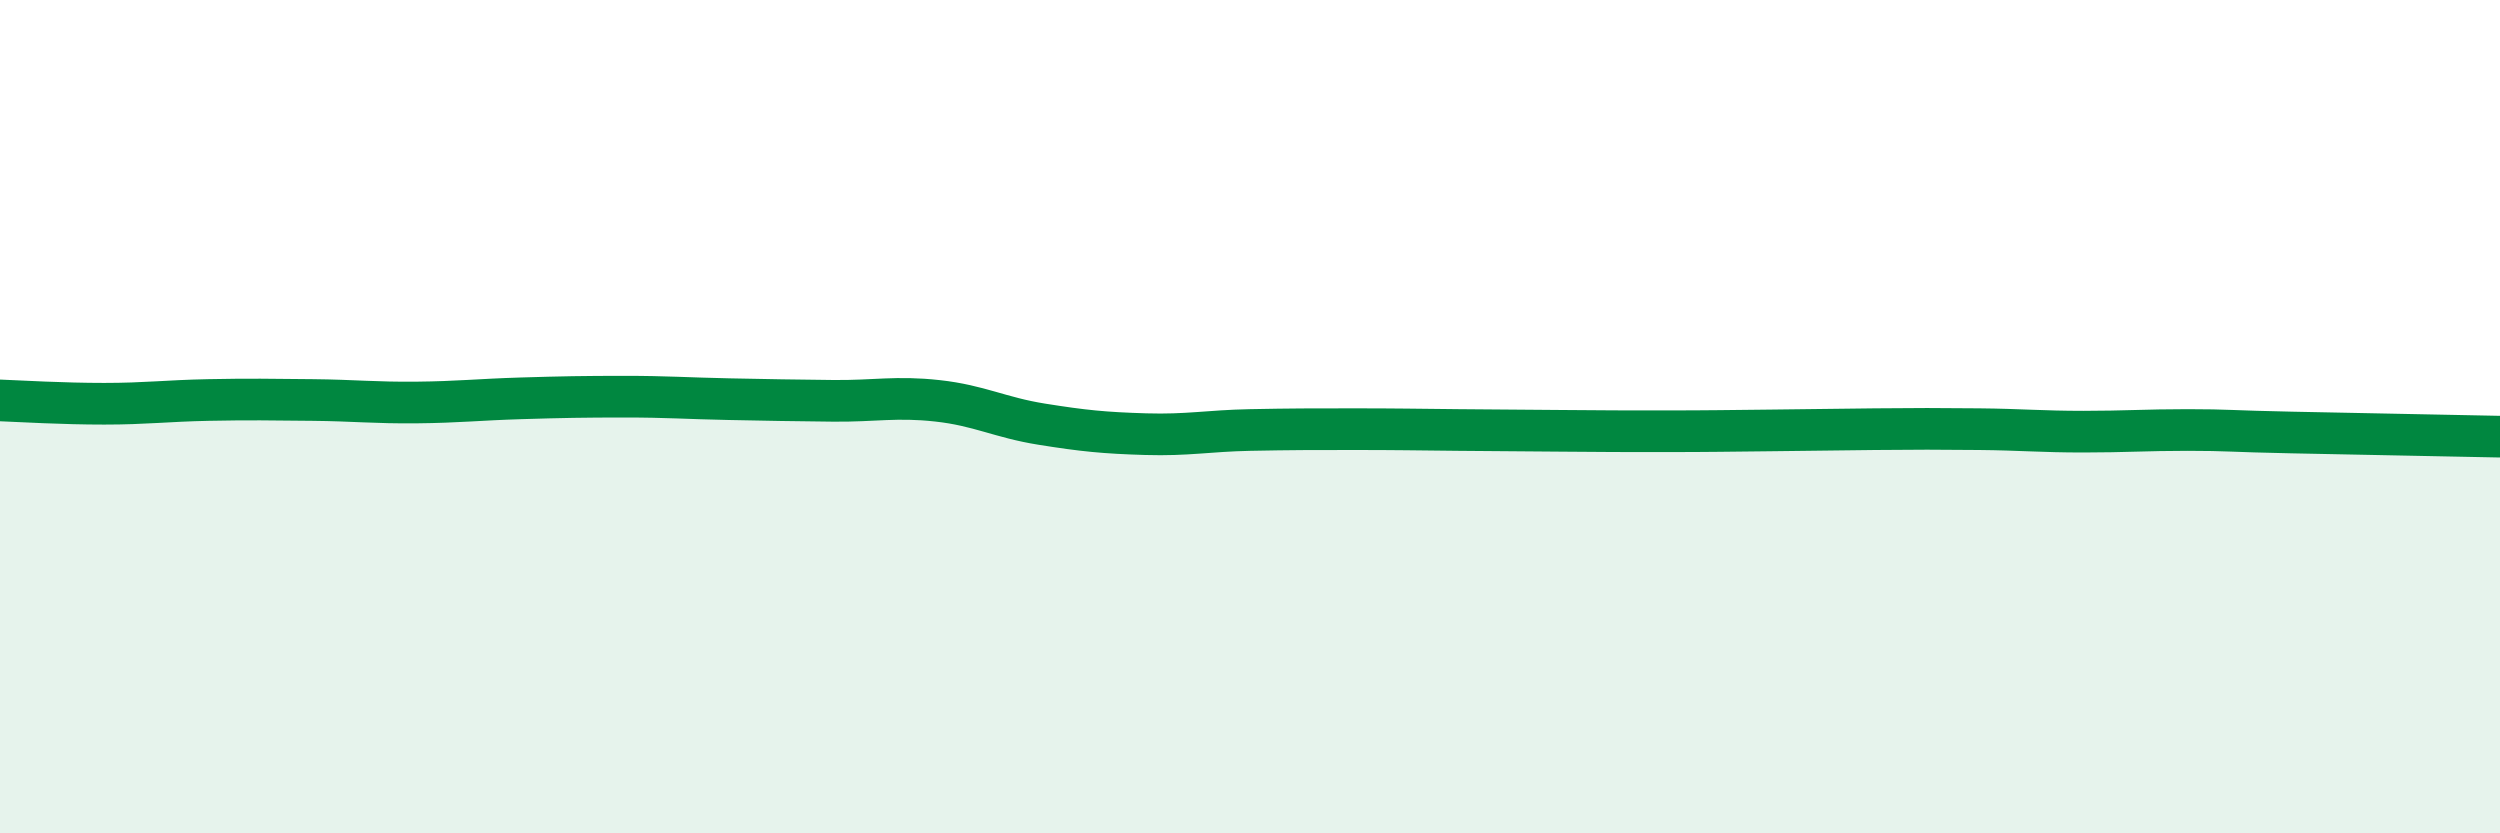
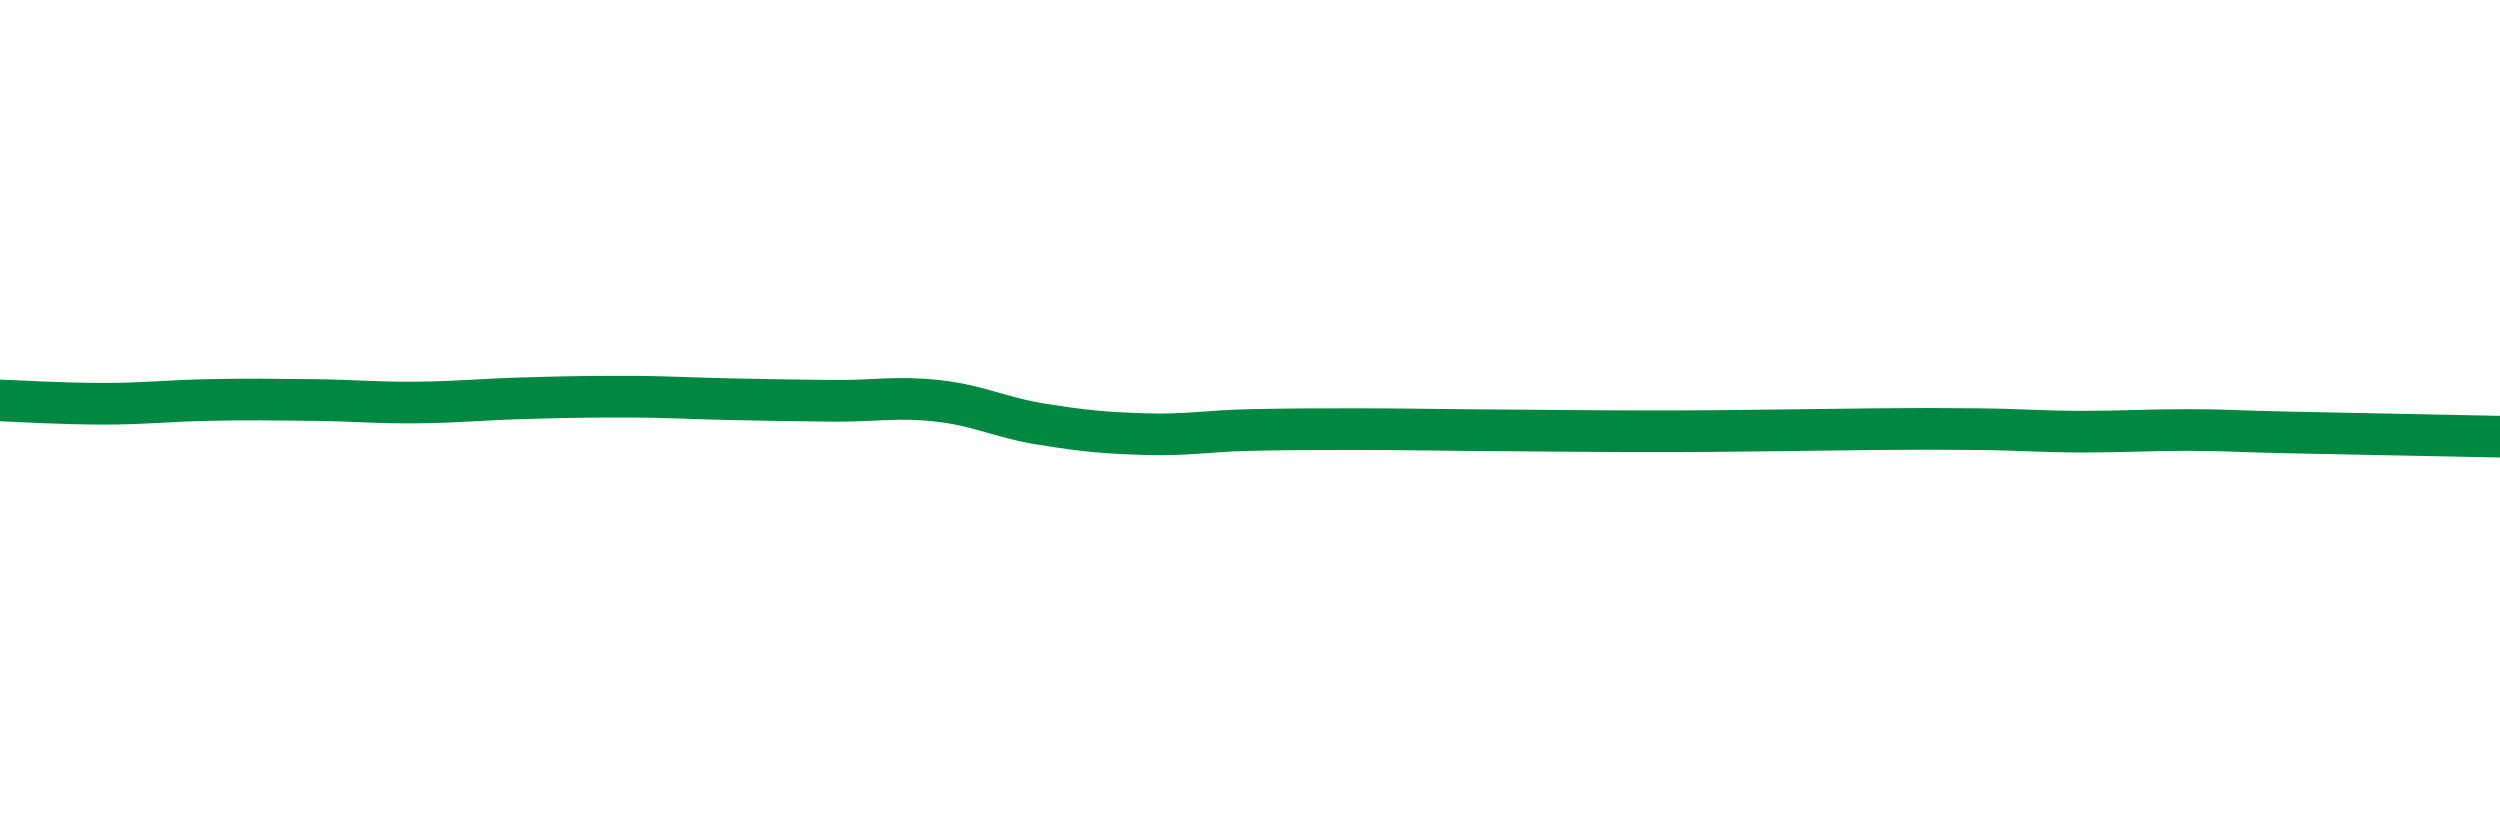
<svg xmlns="http://www.w3.org/2000/svg" width="60" height="20" viewBox="0 0 60 20">
-   <path d="M 0,9.61 C 0.5,9.63 1.5,9.69 2.5,9.69 C 3.5,9.69 4,9.62 5,9.6 C 6,9.58 6.5,9.59 7.5,9.6 C 8.5,9.61 9,9.67 10,9.66 C 11,9.65 11.5,9.59 12.5,9.56 C 13.5,9.53 14,9.52 15,9.52 C 16,9.52 16.5,9.56 17.5,9.58 C 18.5,9.6 19,9.61 20,9.62 C 21,9.63 21.5,9.51 22.5,9.62 C 23.5,9.73 24,10.02 25,10.18 C 26,10.34 26.5,10.39 27.5,10.42 C 28.5,10.45 29,10.34 30,10.32 C 31,10.3 31.5,10.3 32.5,10.3 C 33.5,10.3 34,10.31 35,10.32 C 36,10.33 36.5,10.33 37.5,10.34 C 38.5,10.35 39,10.35 40,10.35 C 41,10.35 41.5,10.34 42.5,10.33 C 43.5,10.32 44,10.31 45,10.3 C 46,10.29 46.5,10.29 47.5,10.3 C 48.5,10.31 49,10.36 50,10.36 C 51,10.36 51.5,10.32 52.5,10.32 C 53.5,10.32 53.5,10.35 55,10.38 C 56.5,10.41 59,10.46 60,10.48L60 20L0 20Z" fill="#008740" opacity="0.1" stroke-linecap="round" stroke-linejoin="round" />
  <path d="M 0,9.61 C 0.5,9.63 1.5,9.69 2.5,9.69 C 3.5,9.69 4,9.62 5,9.6 C 6,9.58 6.5,9.59 7.5,9.6 C 8.5,9.61 9,9.67 10,9.66 C 11,9.65 11.5,9.59 12.5,9.56 C 13.5,9.53 14,9.52 15,9.52 C 16,9.52 16.5,9.56 17.5,9.58 C 18.5,9.6 19,9.61 20,9.62 C 21,9.63 21.5,9.51 22.5,9.62 C 23.5,9.73 24,10.02 25,10.18 C 26,10.34 26.5,10.39 27.5,10.42 C 28.5,10.45 29,10.34 30,10.32 C 31,10.3 31.5,10.3 32.5,10.3 C 33.5,10.3 34,10.31 35,10.32 C 36,10.33 36.5,10.33 37.5,10.34 C 38.5,10.35 39,10.35 40,10.35 C 41,10.35 41.5,10.34 42.5,10.33 C 43.5,10.32 44,10.31 45,10.3 C 46,10.29 46.5,10.29 47.5,10.3 C 48.5,10.31 49,10.36 50,10.36 C 51,10.36 51.5,10.32 52.5,10.32 C 53.5,10.32 53.5,10.35 55,10.38 C 56.5,10.41 59,10.46 60,10.48" stroke="#008740" stroke-width="1" fill="none" stroke-linecap="round" stroke-linejoin="round" />
</svg>